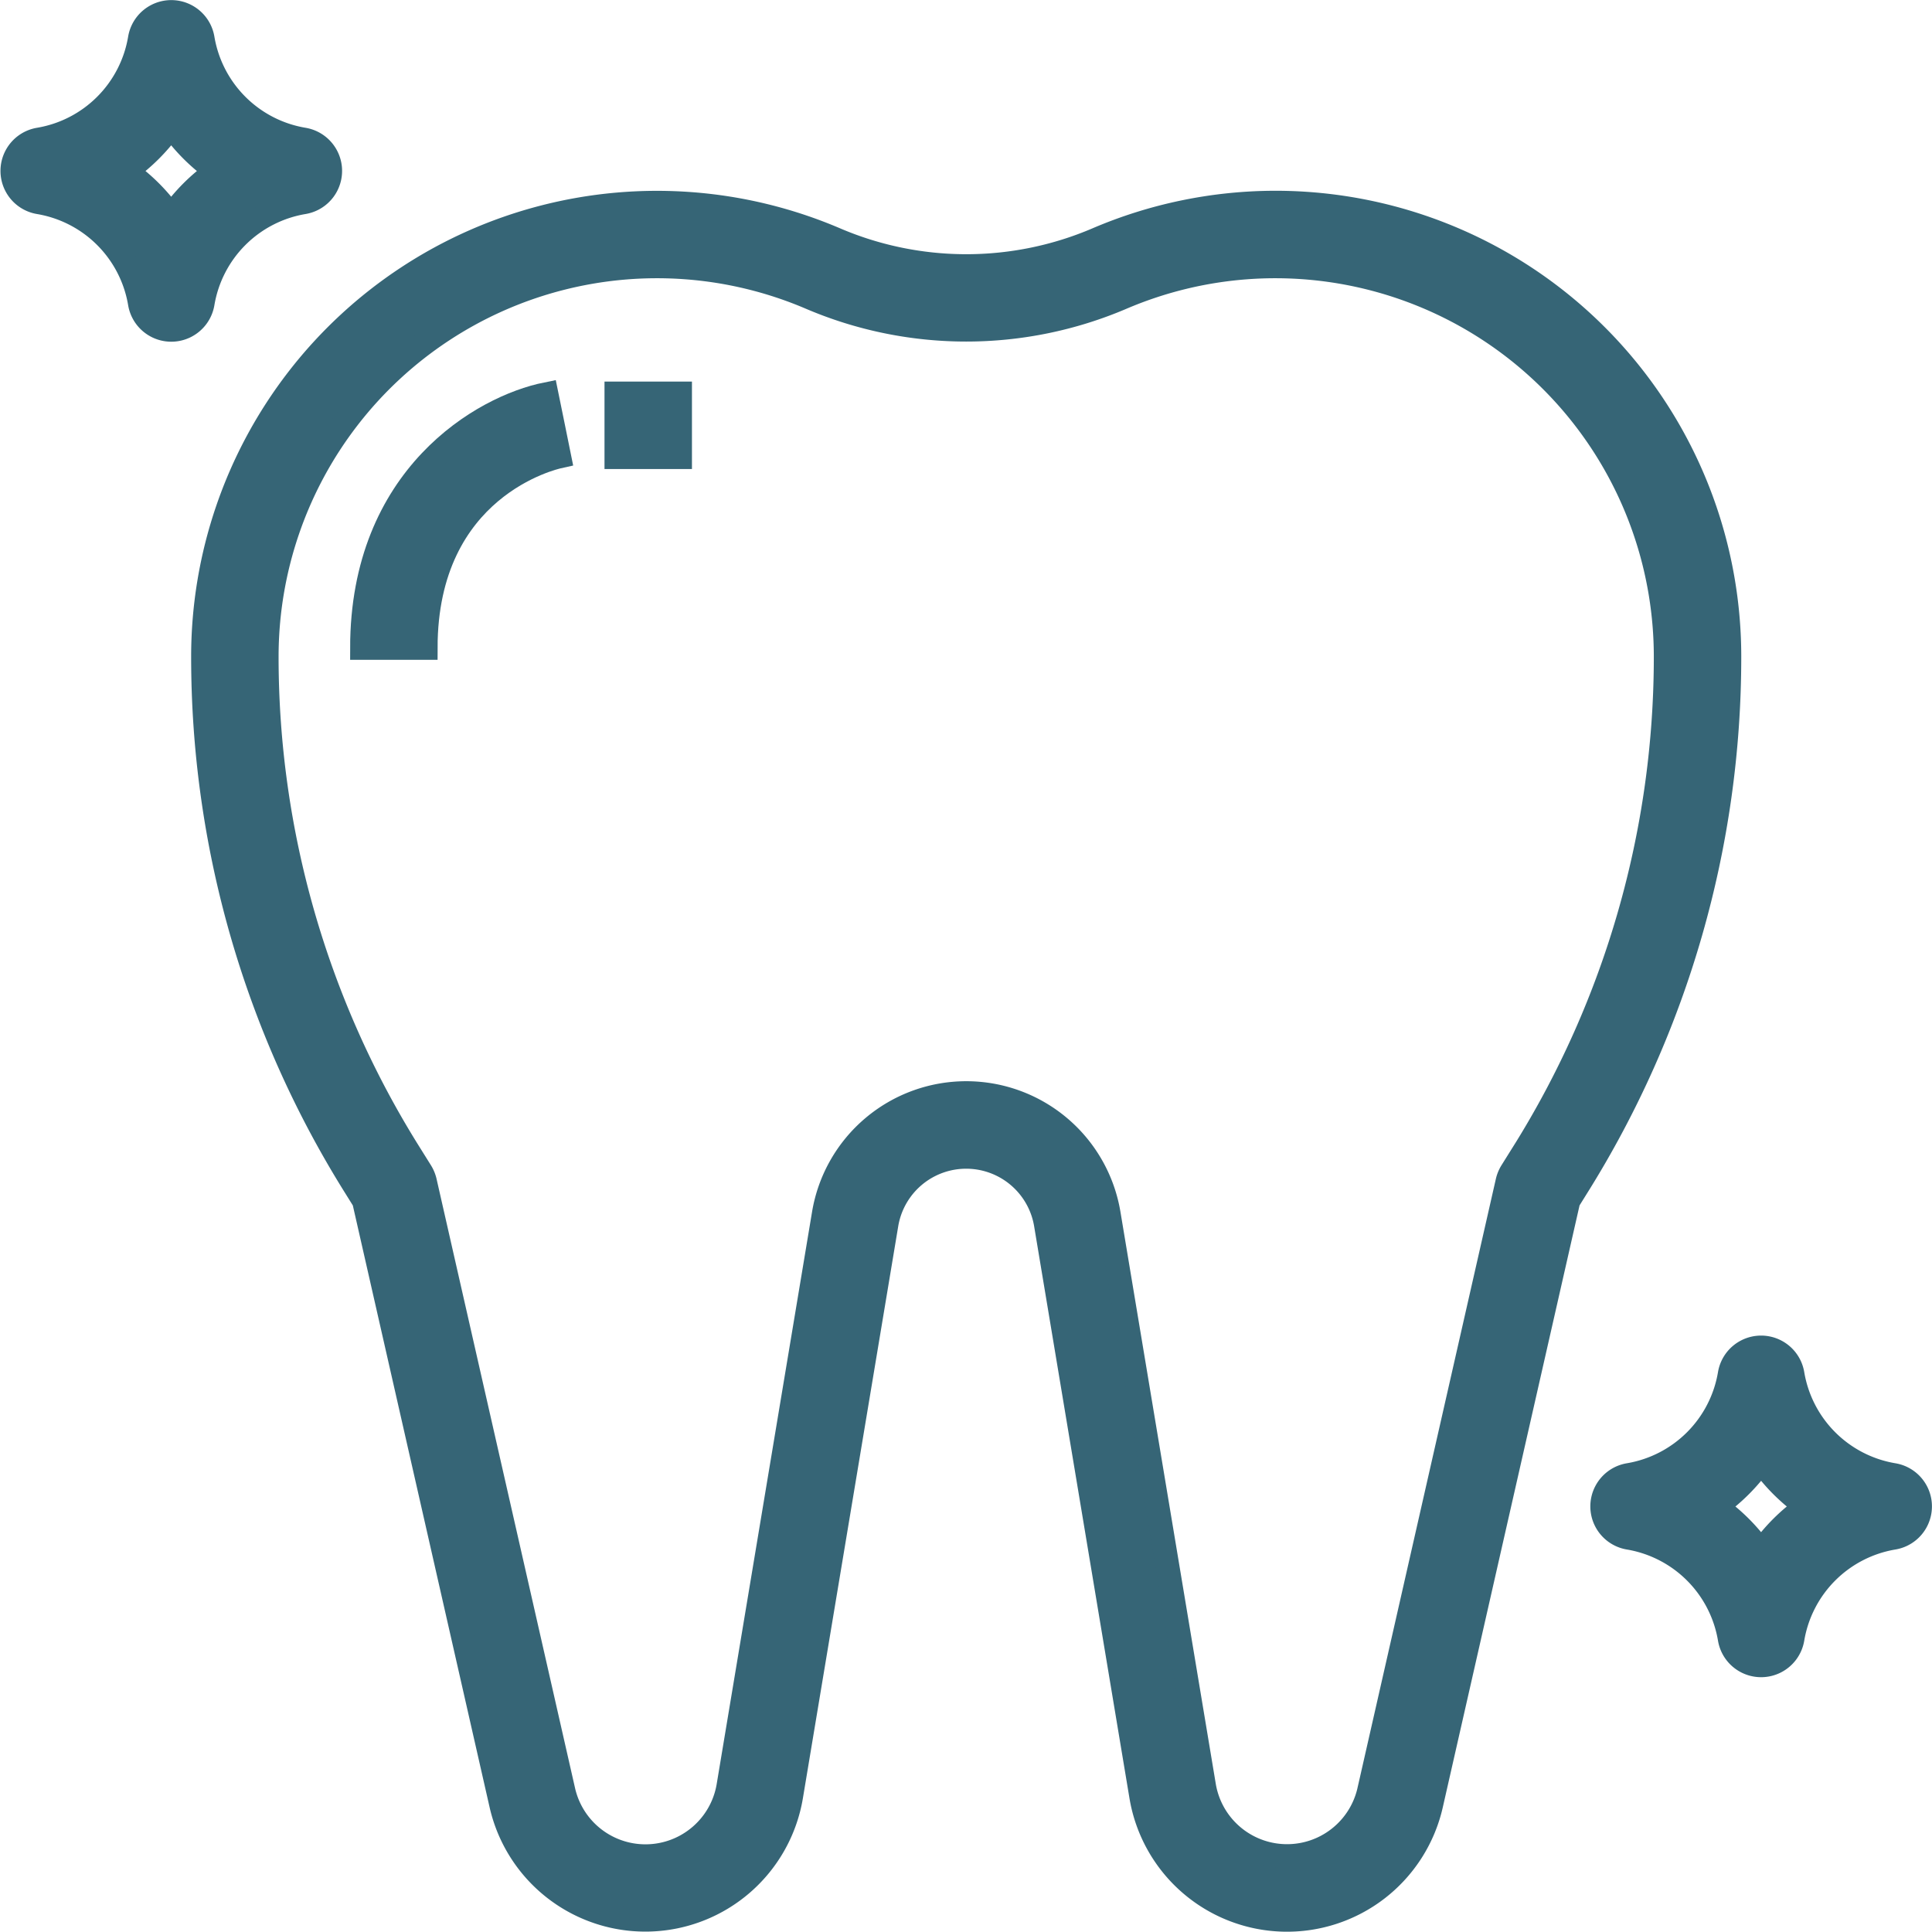
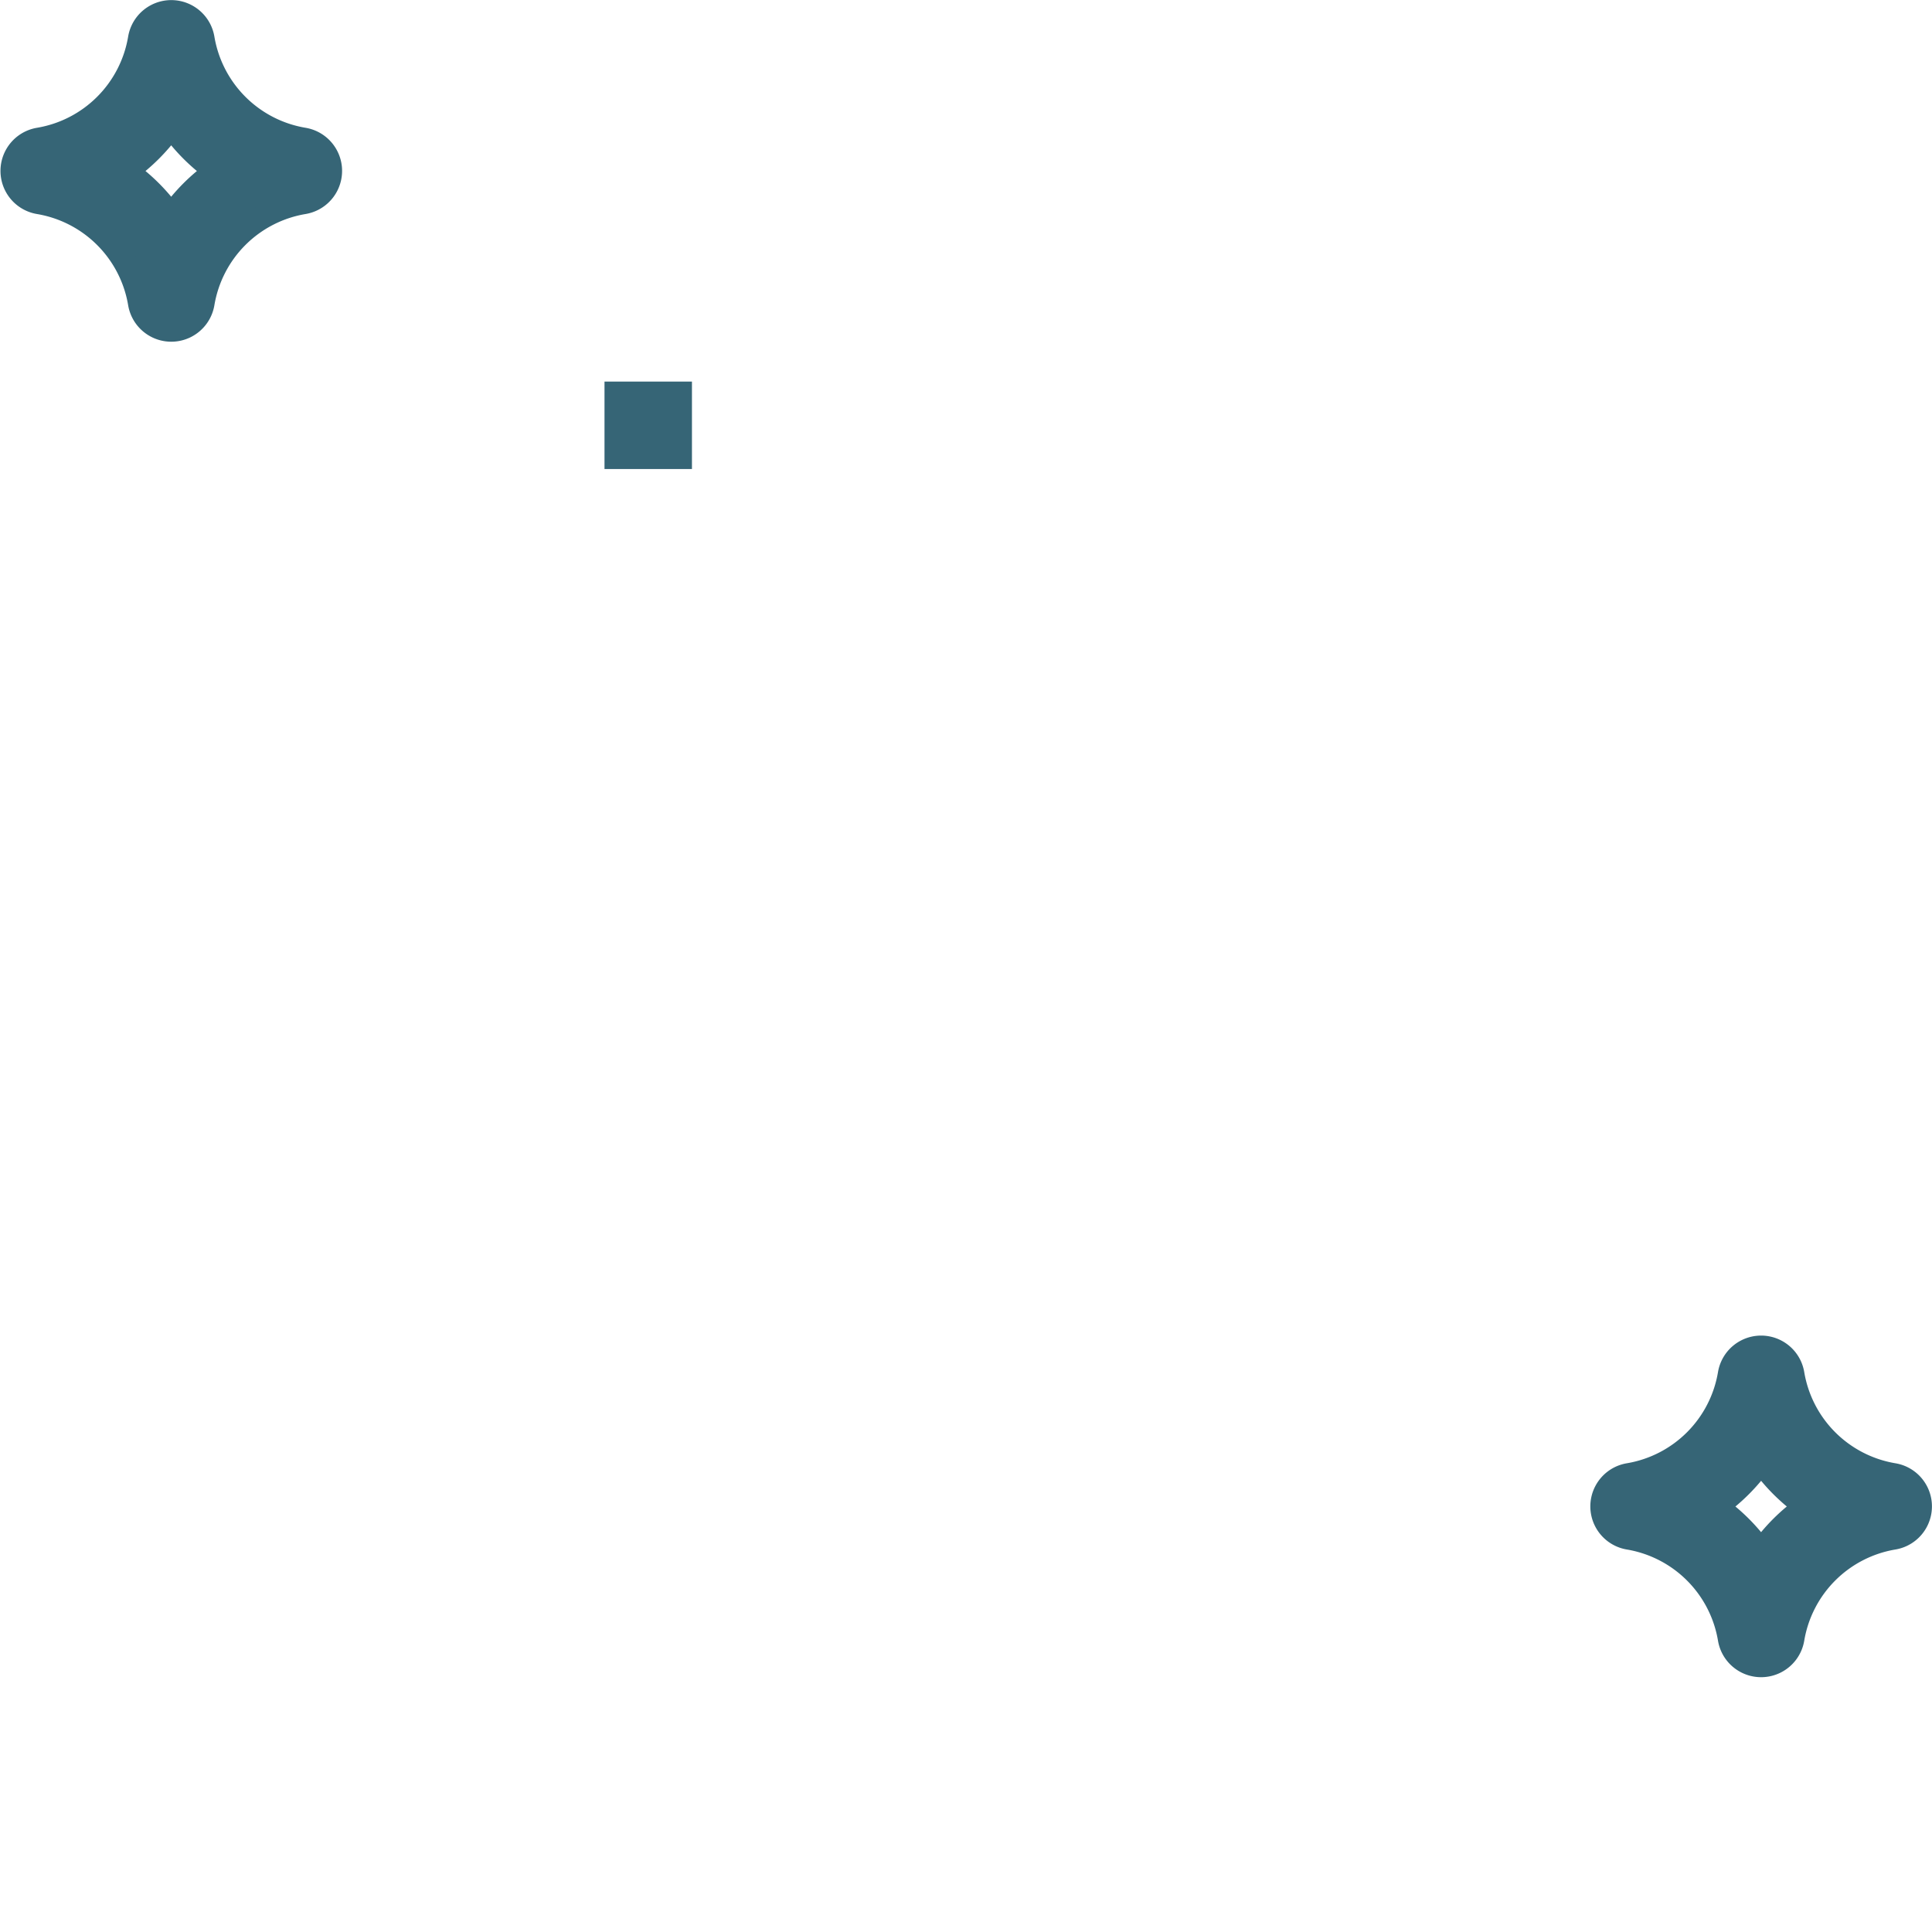
<svg xmlns="http://www.w3.org/2000/svg" viewBox="0 0 81.041 81.048">
  <defs>
    <style>.a{fill:#366576;stroke:#366576;}</style>
  </defs>
  <g transform="translate(0.481 0.503)">
    <g transform="translate(0.038 0)">
      <path class="a" d="M13.35,6.444a1.334,1.334,0,0,0-1.093-1.093,5.159,5.159,0,0,1-4.239-4.24,1.334,1.334,0,0,0-2.63,0,5.159,5.159,0,0,1-4.239,4.24,1.334,1.334,0,0,0,0,2.63,5.159,5.159,0,0,1,4.239,4.24,1.334,1.334,0,0,0,2.63,0,5.159,5.159,0,0,1,4.239-4.24A1.334,1.334,0,0,0,13.35,6.444ZM6.7,8.571a7.829,7.829,0,0,0-1.9-1.9,7.829,7.829,0,0,0,1.9-1.9,7.829,7.829,0,0,0,1.9,1.9A7.829,7.829,0,0,0,6.7,8.571Z" transform="translate(-0.038 0)" />
    </g>
    <g transform="translate(8.037 7.994)">
-       <path class="a" d="M93,47.955A19.038,19.038,0,0,0,85.5,49.5a13.953,13.953,0,0,1-10.937,0A19.04,19.04,0,0,0,48.017,67a41.86,41.86,0,0,0,6.37,22.212l.381.612,5.759,25.342a6.2,6.2,0,0,0,12.156-.356l4-24a3.39,3.39,0,0,1,6.688,0l4,24a6.2,6.2,0,0,0,12.158.355l5.758-25.342.381-.612A41.859,41.859,0,0,0,112.039,67,19.04,19.04,0,0,0,93,47.955Zm10.406,39.84-.5.8a1.388,1.388,0,0,0-.171.411l-5.806,25.558a3.531,3.531,0,0,1-6.925-.2l-4-24a6.057,6.057,0,0,0-11.948,0l-4,24a3.529,3.529,0,0,1-6.924.2L57.322,89.007a1.388,1.388,0,0,0-.171-.411l-.5-.8A39.213,39.213,0,0,1,50.685,67,16.374,16.374,0,0,1,73.507,51.947a16.617,16.617,0,0,0,13.042,0A16.374,16.374,0,0,1,109.371,67,39.214,39.214,0,0,1,103.407,87.795Z" transform="translate(-48.017 -47.95)" />
-     </g>
+       </g>
    <g transform="translate(14.706 16.03)">
-       <path class="a" d="M96.02,97.454l-.267-1.307c-2.668.535-7.736,3.448-7.736,10.644h2.668c0-6.764,5.375-7.981,5.6-8.031Z" transform="translate(-88.017 -96.147)" />
-     </g>
+       </g>
    <g transform="translate(25.376 16.003)">
      <rect class="a" width="2.668" height="2.668" />
    </g>
    <g transform="translate(66.727 56.019)">
      <path class="a" d="M413.35,342.444a1.334,1.334,0,0,0-1.093-1.093,5.159,5.159,0,0,1-4.239-4.24,1.334,1.334,0,0,0-2.63,0,5.159,5.159,0,0,1-4.239,4.24,1.334,1.334,0,0,0,0,2.63,5.159,5.159,0,0,1,4.239,4.24,1.334,1.334,0,0,0,2.63,0,5.159,5.159,0,0,1,4.239-4.24A1.334,1.334,0,0,0,413.35,342.444Zm-6.647,2.127a7.828,7.828,0,0,0-1.9-1.9,7.828,7.828,0,0,0,1.9-1.9,7.829,7.829,0,0,0,1.9,1.9A7.829,7.829,0,0,0,406.7,344.571Z" transform="translate(-400.038 -336)" />
    </g>
  </g>
</svg>